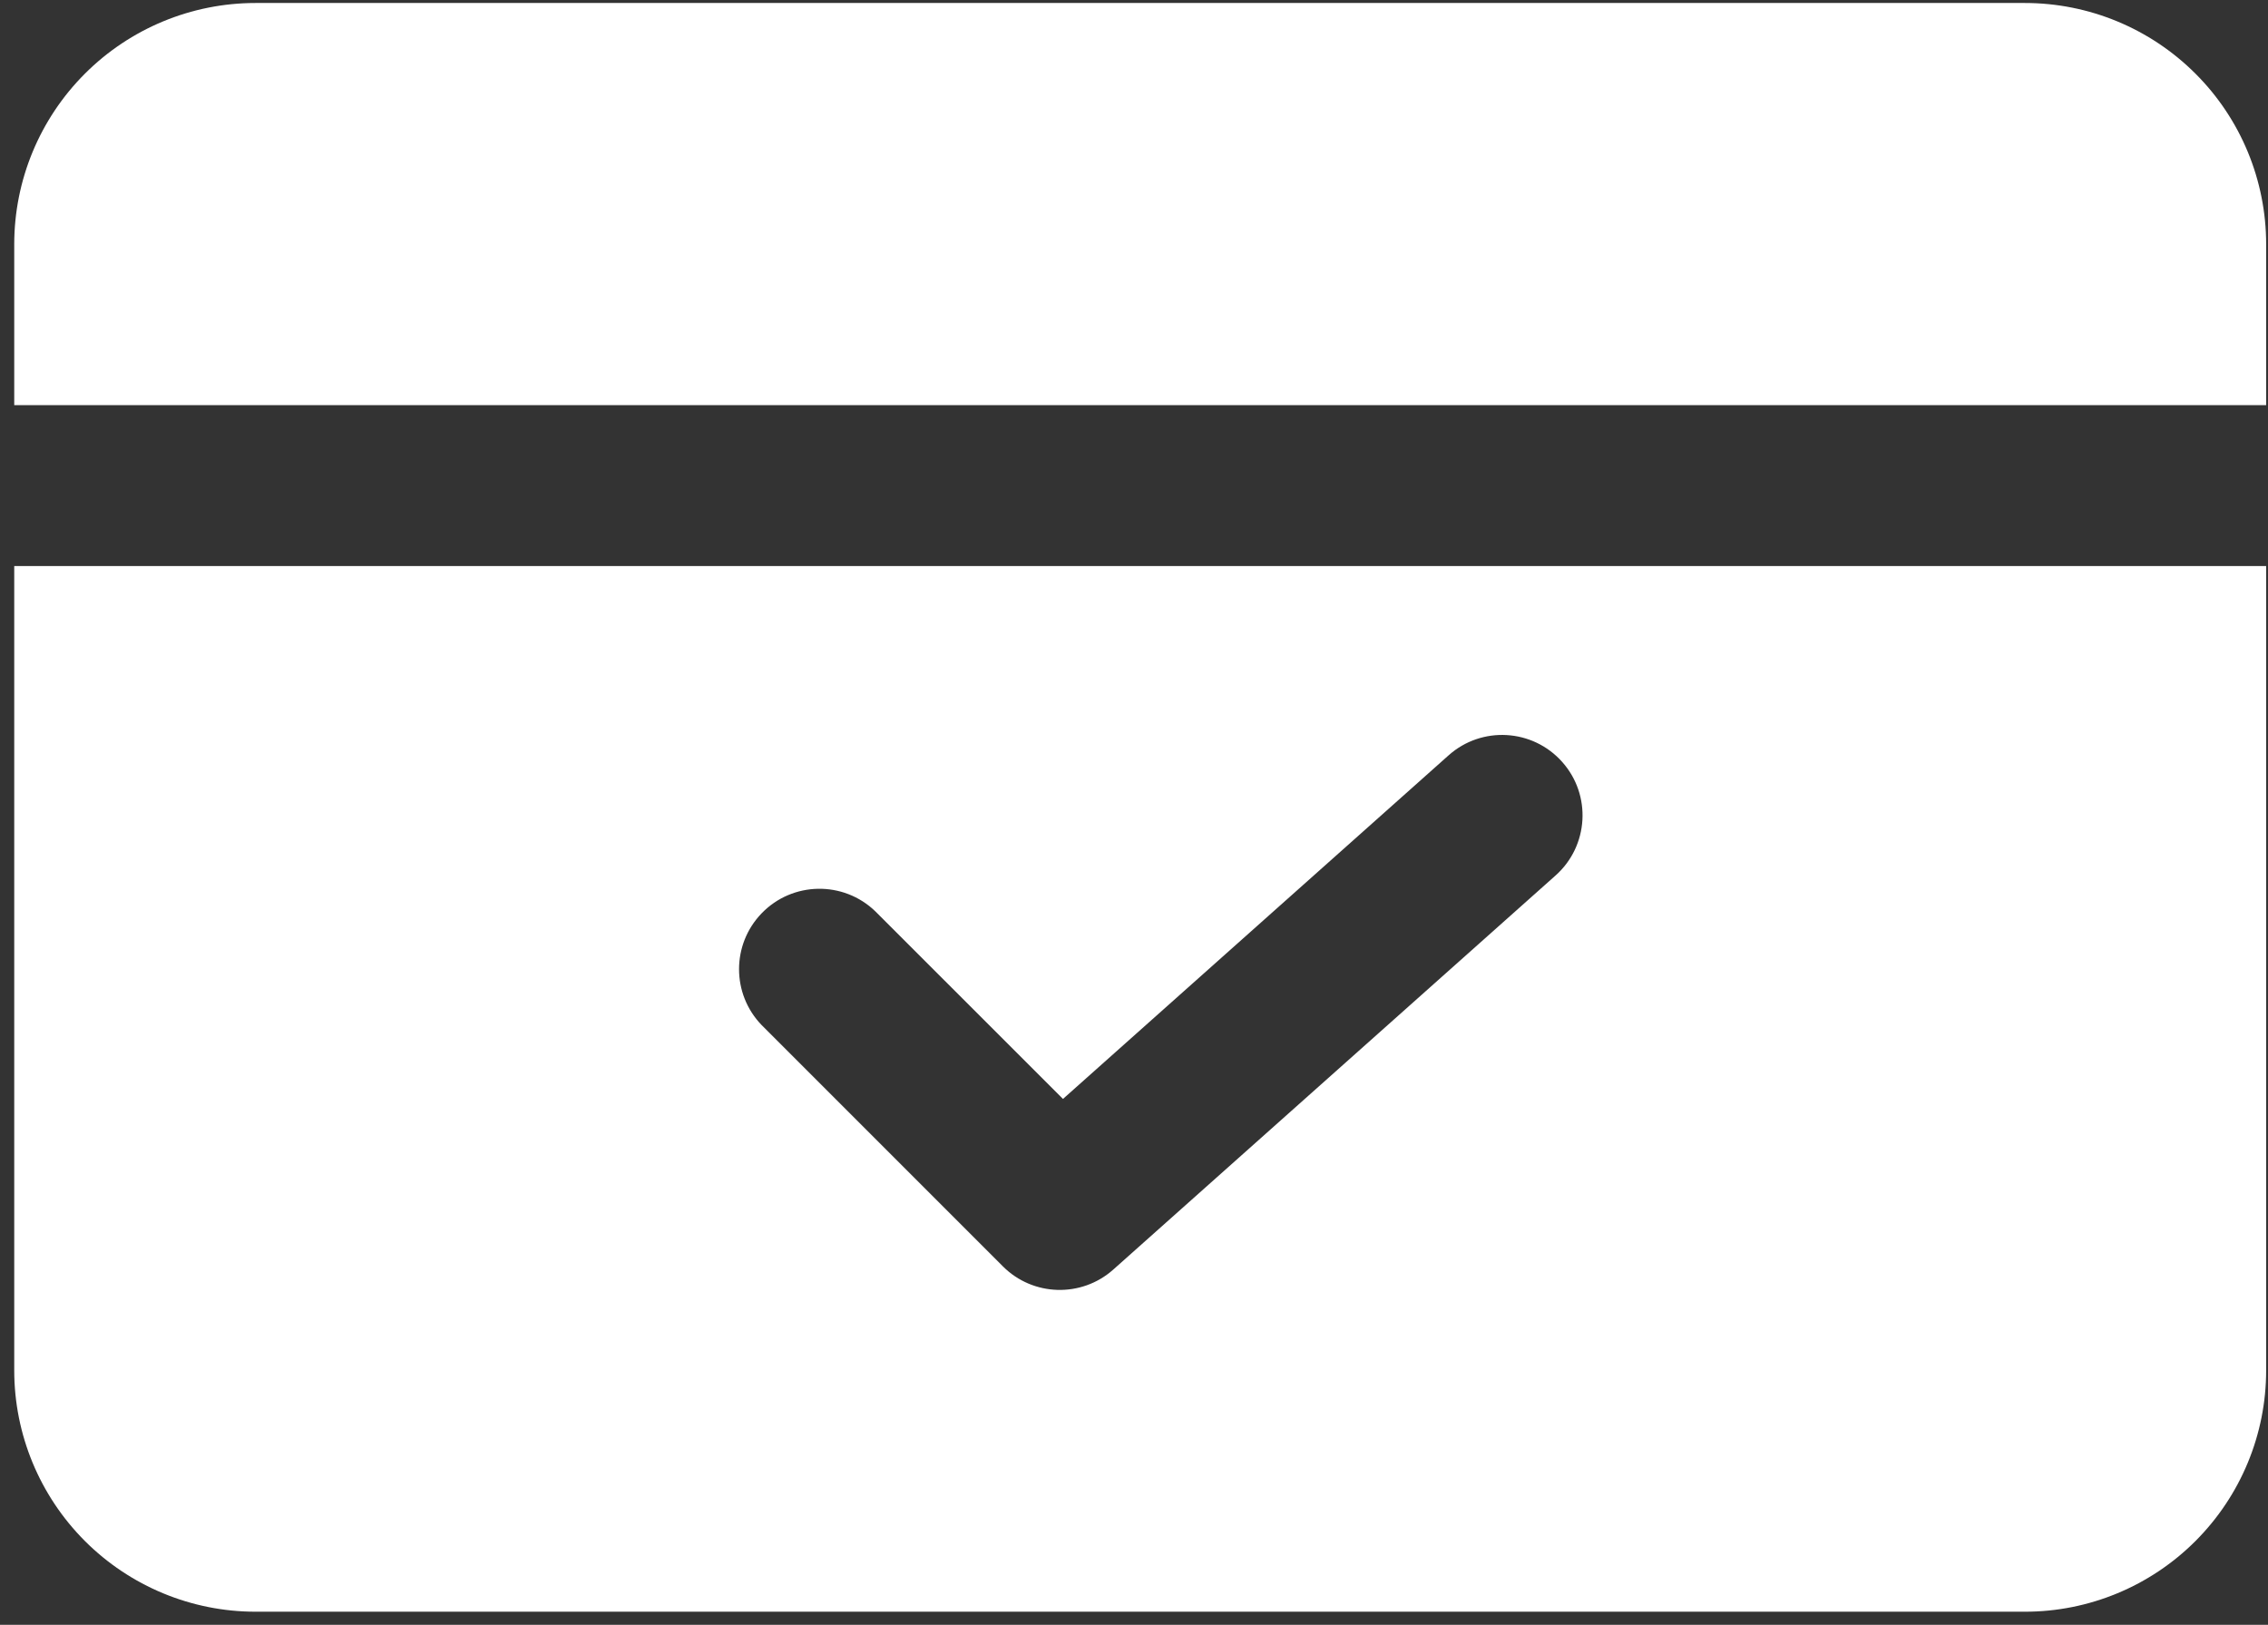
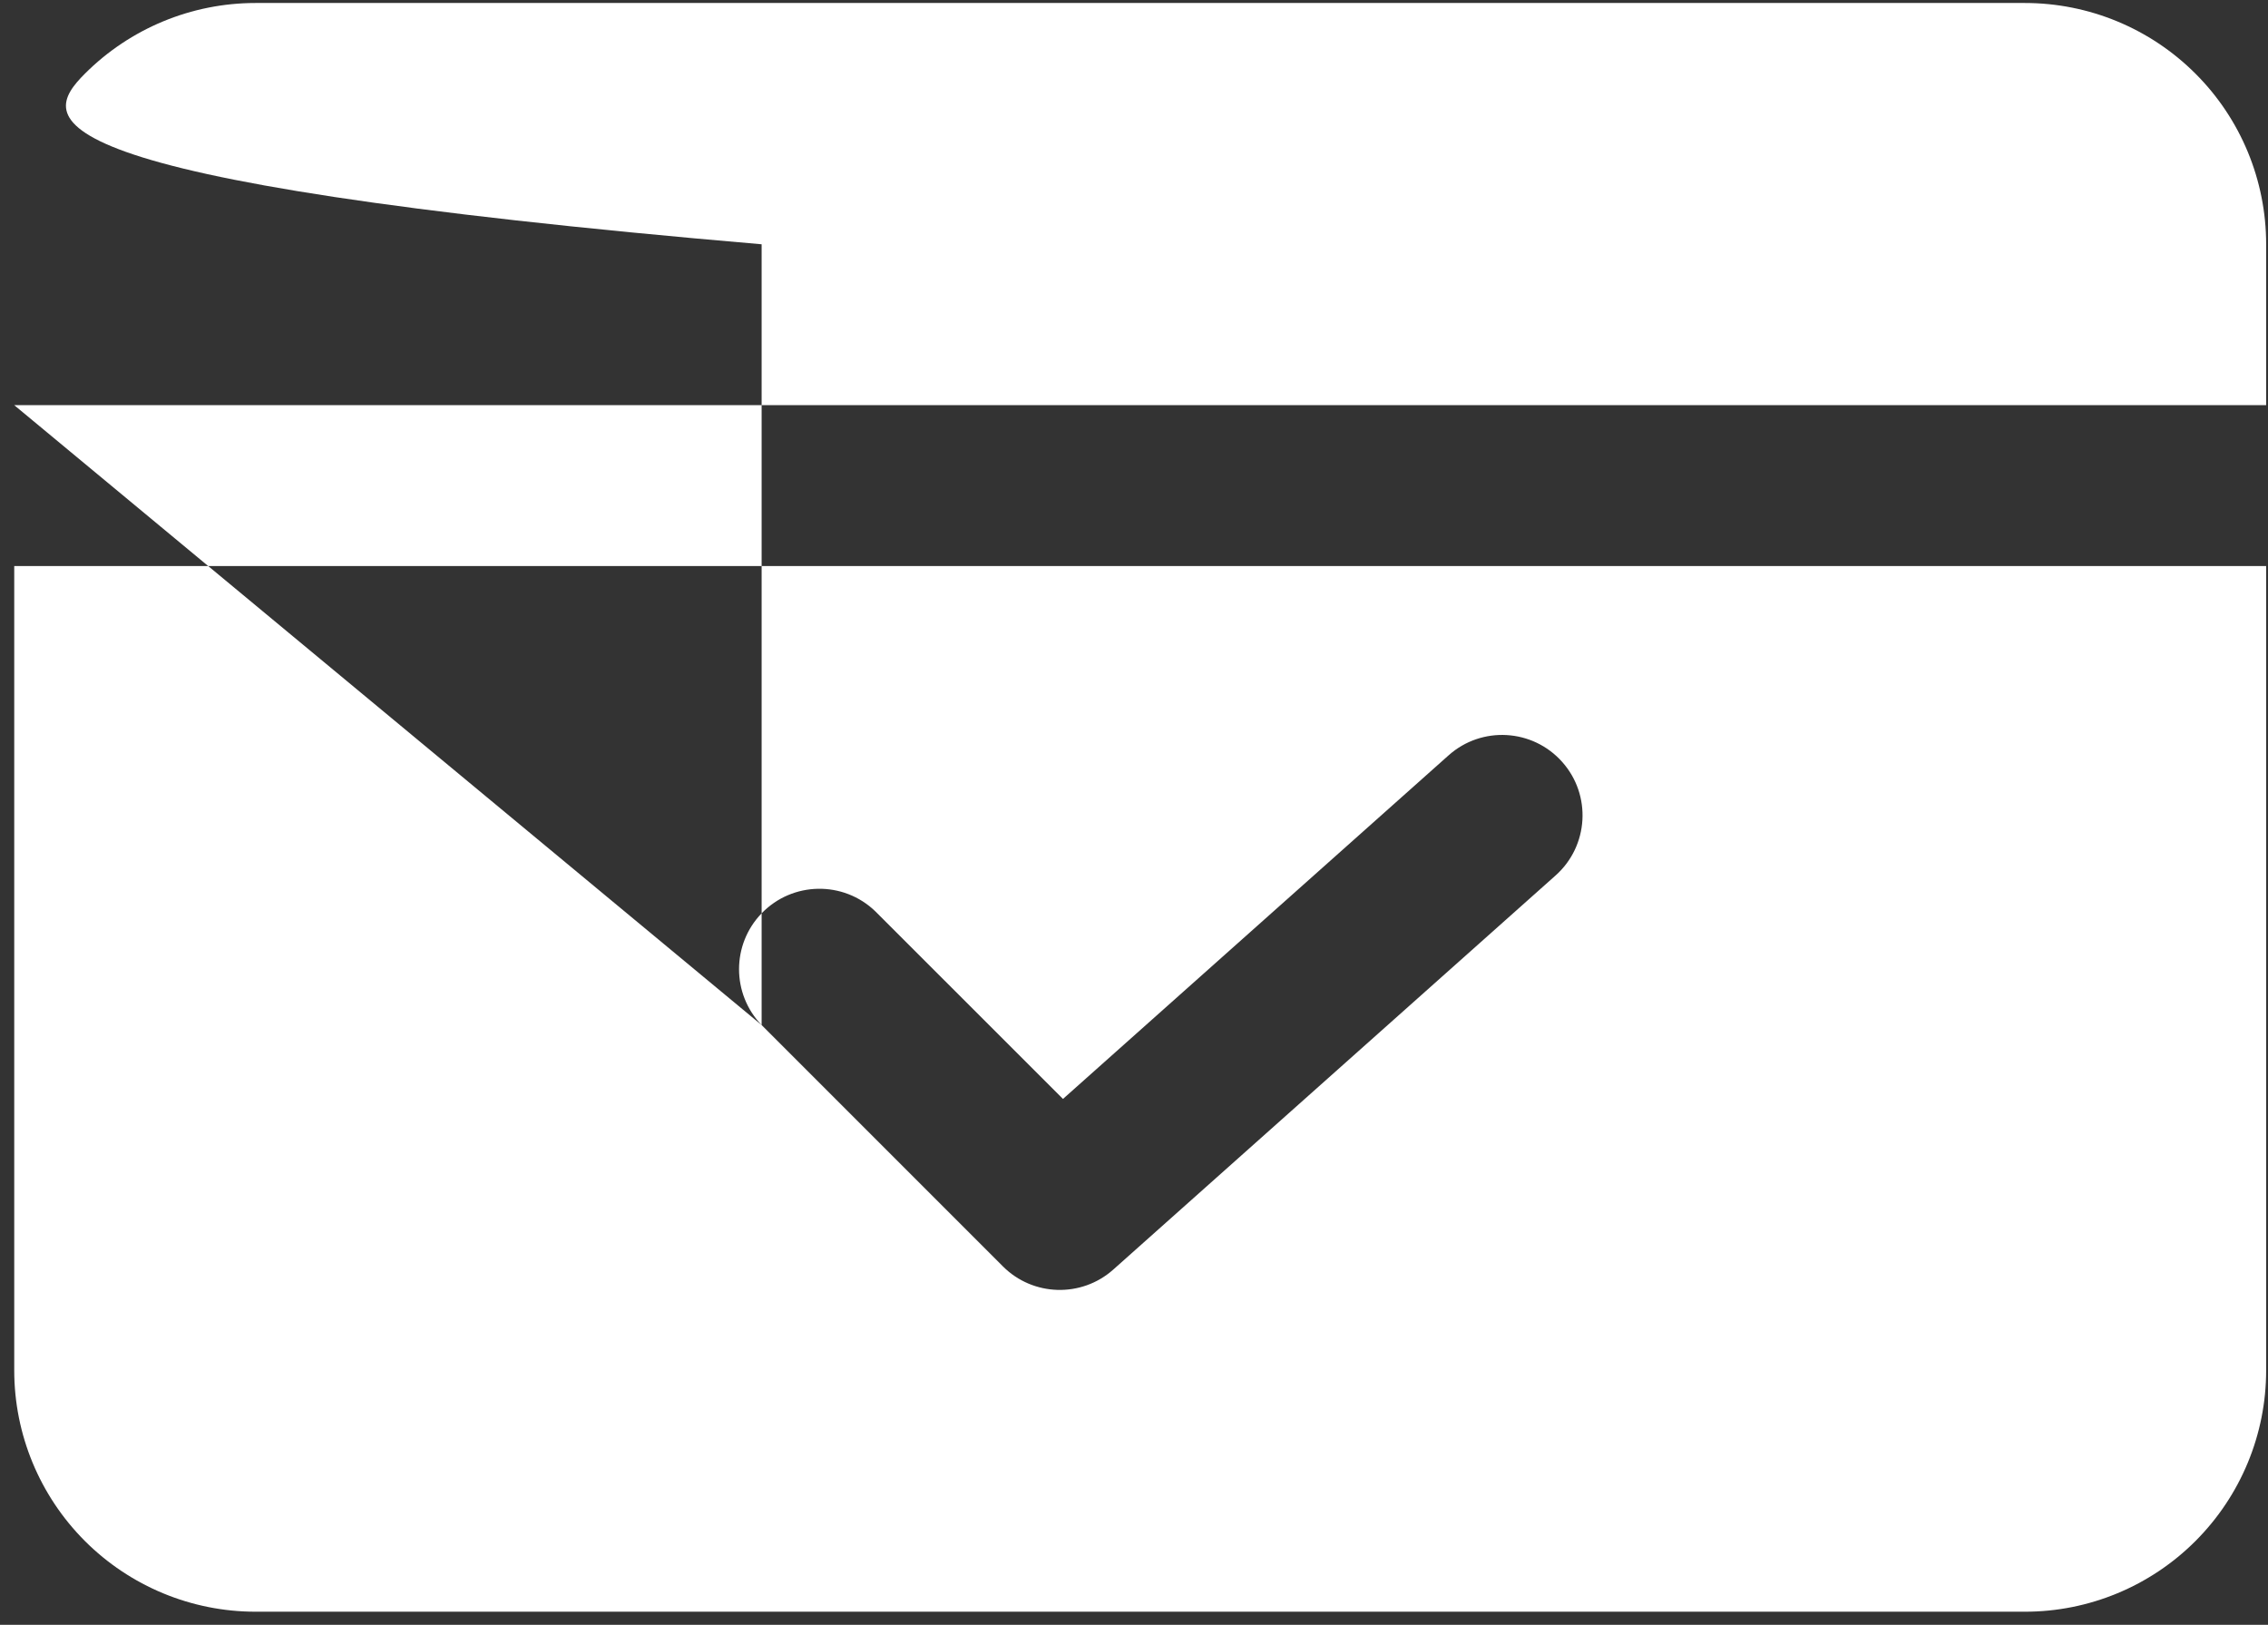
<svg xmlns="http://www.w3.org/2000/svg" width="141" height="101" viewBox="0 0 141 101" fill="none">
  <rect x="0" y="0" width="141" height="101" fill="#333333" stroke="none" />
-   <path fill-rule="evenodd" clip-rule="evenodd" d="M140.885 35.185V85.186C140.885 89.167 139.304 92.979 136.491 95.792C133.679 98.607 129.863 100.189 125.885 100.186H15.885C11.907 100.186 8.091 98.604 5.279 95.792C2.466 92.979 0.885 89.164 0.885 85.186V35.185H140.885ZM47.35 63.72L62.35 78.72C64.222 80.592 67.232 80.679 69.21 78.92L96.71 54.42C98.772 52.582 98.957 49.423 97.119 47.361C95.282 45.298 92.122 45.114 90.06 46.951L66.085 68.311L54.419 56.651C52.432 54.732 49.266 54.789 47.35 56.773C45.478 58.711 45.478 61.782 47.35 63.72ZM0.885 25.186V15.185C0.885 11.204 2.466 7.392 5.279 4.579C8.091 1.767 11.907 0.186 15.885 0.186H125.885C129.866 0.186 133.679 1.767 136.491 4.579C139.307 7.389 140.885 11.204 140.885 15.185V25.186H0.885Z" fill="white" />
+   <path fill-rule="evenodd" clip-rule="evenodd" d="M140.885 35.185V85.186C140.885 89.167 139.304 92.979 136.491 95.792C133.679 98.607 129.863 100.189 125.885 100.186H15.885C11.907 100.186 8.091 98.604 5.279 95.792C2.466 92.979 0.885 89.164 0.885 85.186V35.185H140.885ZM47.35 63.72L62.35 78.72C64.222 80.592 67.232 80.679 69.21 78.92L96.71 54.42C98.772 52.582 98.957 49.423 97.119 47.361C95.282 45.298 92.122 45.114 90.06 46.951L66.085 68.311L54.419 56.651C52.432 54.732 49.266 54.789 47.35 56.773C45.478 58.711 45.478 61.782 47.35 63.72ZV15.185C0.885 11.204 2.466 7.392 5.279 4.579C8.091 1.767 11.907 0.186 15.885 0.186H125.885C129.866 0.186 133.679 1.767 136.491 4.579C139.307 7.389 140.885 11.204 140.885 15.185V25.186H0.885Z" fill="white" />
</svg>